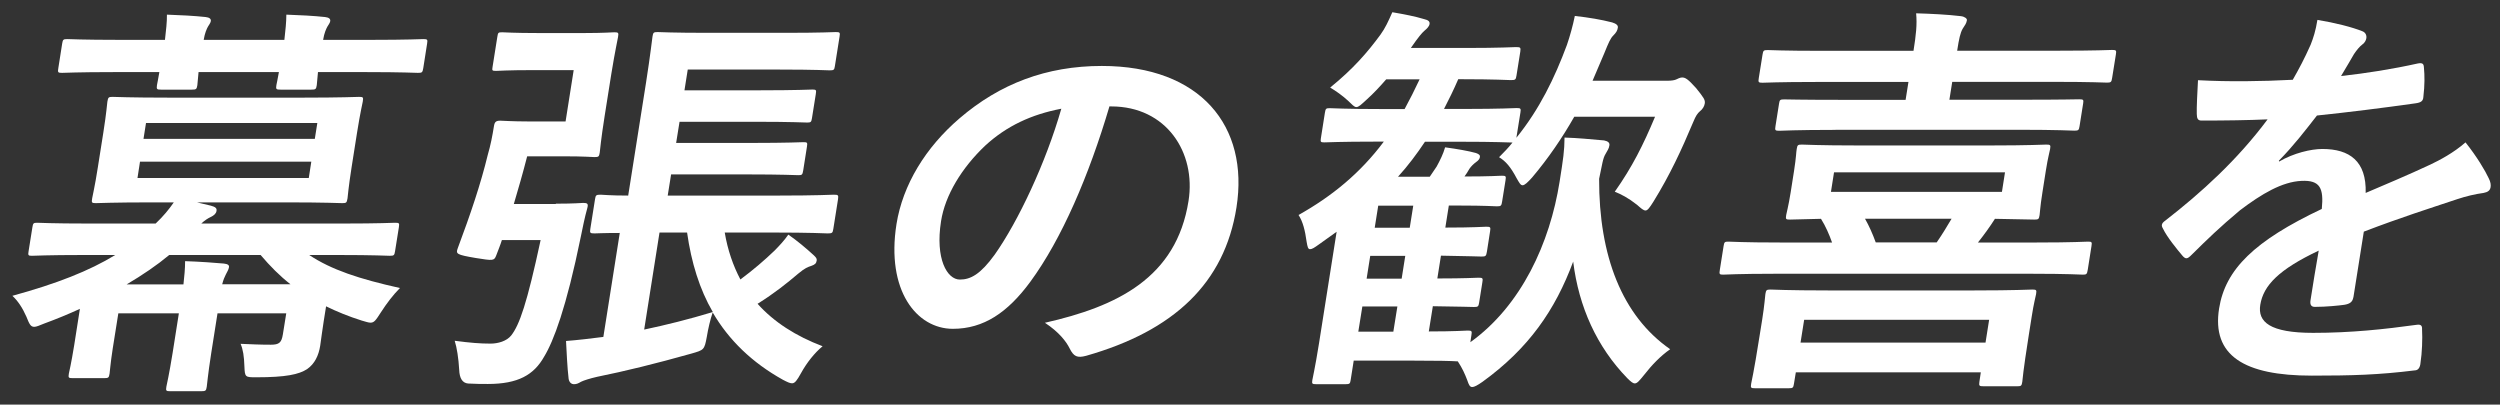
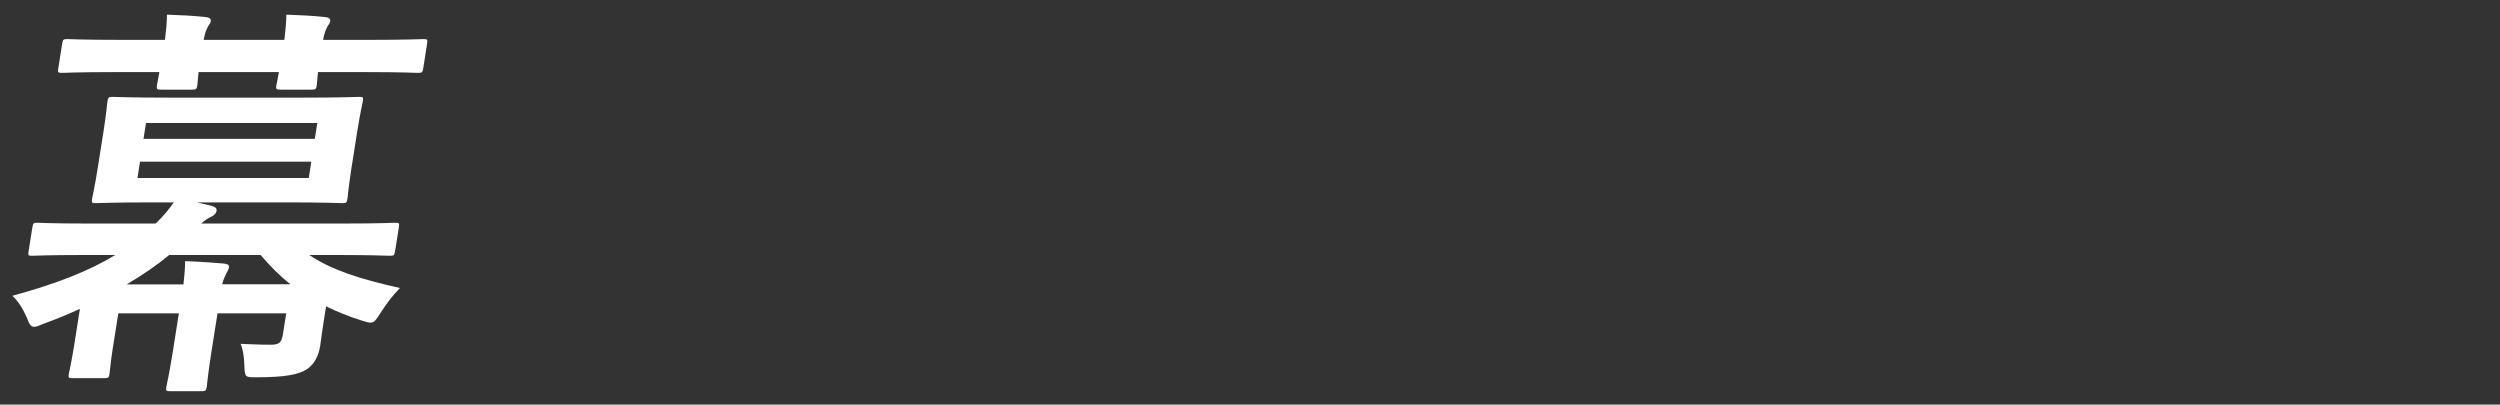
<svg xmlns="http://www.w3.org/2000/svg" width="173" height="28" viewBox="0 0 173 28" fill="none">
  <rect x="0" y="0" width="173" height="28" fill="#333333" stroke="none" />
  <path d="M5.787 17.646C3.249 17.646 2.386 17.7 2.211 17.7C1.954 17.7 1.931 17.669 1.977 17.389L2.242 15.727C2.287 15.446 2.317 15.415 2.575 15.415C2.749 15.415 3.59 15.469 6.128 15.469H10.771C11.309 14.96 11.695 14.482 12.028 14.004H10.574C7.809 14.004 6.832 14.057 6.635 14.057C6.347 14.057 6.325 14.027 6.378 13.723C6.4 13.556 6.552 12.987 6.771 11.576L7.15 9.178C7.377 7.736 7.408 7.174 7.43 7.038C7.483 6.727 7.514 6.704 7.802 6.704C7.999 6.704 8.961 6.757 11.725 6.757H20.929C23.663 6.757 24.64 6.704 24.845 6.704C25.133 6.704 25.155 6.727 25.102 7.038C25.08 7.182 24.936 7.744 24.708 9.178L24.33 11.576C24.11 12.987 24.072 13.549 24.049 13.723C23.996 14.034 23.966 14.057 23.678 14.057C23.481 14.057 22.519 14.004 19.785 14.004H13.627L14.589 14.232C14.892 14.315 15.02 14.399 14.982 14.596C14.96 14.763 14.823 14.907 14.573 15.021C14.392 15.104 14.164 15.249 13.93 15.469H23.739C26.307 15.469 27.14 15.415 27.337 15.415C27.625 15.415 27.648 15.438 27.602 15.727L27.337 17.389C27.291 17.669 27.261 17.7 26.973 17.7C26.776 17.7 25.958 17.646 23.39 17.646H21.398C22.921 18.663 24.867 19.308 27.678 19.931C27.201 20.409 26.769 20.978 26.352 21.623C26.011 22.154 25.898 22.329 25.64 22.329C25.496 22.329 25.337 22.268 25.034 22.184C24.14 21.904 23.307 21.562 22.565 21.198L22.398 22.245C22.292 22.89 22.239 23.399 22.156 23.937C22.05 24.59 21.785 25.174 21.247 25.546C20.679 25.91 19.792 26.108 17.74 26.108C16.975 26.108 16.944 26.108 16.914 25.372C16.891 24.636 16.816 24.188 16.649 23.793C17.384 23.824 17.982 23.854 18.747 23.854C19.315 23.854 19.482 23.71 19.573 23.148L19.808 21.684H15.051L14.619 24.423C14.377 25.979 14.331 26.624 14.308 26.76C14.263 27.041 14.233 27.072 13.914 27.072H11.778C11.491 27.072 11.468 27.041 11.513 26.76C11.544 26.593 11.695 25.971 11.945 24.423L12.377 21.684H8.188L7.802 24.112C7.627 25.243 7.612 25.69 7.582 25.857C7.537 26.138 7.506 26.168 7.196 26.168H5.029C4.741 26.168 4.719 26.138 4.764 25.857C4.794 25.69 4.916 25.235 5.135 23.884L5.529 21.372C4.734 21.737 3.908 22.078 3.06 22.389C2.727 22.526 2.514 22.617 2.371 22.617C2.113 22.617 2.03 22.42 1.825 21.911C1.552 21.289 1.227 20.811 0.856 20.47C3.931 19.627 6.173 18.747 7.976 17.646H5.779H5.787ZM11.415 2.758C11.491 2.105 11.559 1.513 11.551 1.013C12.46 1.043 13.475 1.096 14.233 1.179C14.482 1.21 14.611 1.293 14.589 1.46C14.566 1.604 14.46 1.711 14.384 1.855C14.308 1.999 14.172 2.28 14.096 2.758H19.679C19.755 2.105 19.815 1.513 19.815 1.013C20.724 1.043 21.739 1.096 22.497 1.179C22.747 1.21 22.875 1.293 22.853 1.46C22.83 1.604 22.724 1.711 22.648 1.855C22.572 1.999 22.436 2.28 22.36 2.758H25.693C28.231 2.758 29.117 2.705 29.291 2.705C29.579 2.705 29.602 2.735 29.556 3.016L29.291 4.708C29.238 5.019 29.208 5.042 28.92 5.042C28.746 5.042 27.875 4.989 25.337 4.989H22.004C21.959 5.467 21.936 5.778 21.921 5.892C21.875 6.173 21.845 6.203 21.527 6.203H19.421C19.111 6.203 19.08 6.173 19.126 5.892C19.141 5.778 19.224 5.467 19.3 4.989H13.74C13.695 5.467 13.672 5.778 13.657 5.892C13.611 6.173 13.581 6.203 13.263 6.203H11.157C10.847 6.203 10.824 6.173 10.862 5.892C10.877 5.778 10.953 5.467 11.028 4.989H7.893C5.355 4.989 4.461 5.042 4.295 5.042C4.007 5.042 3.984 5.012 4.037 4.708L4.302 3.016C4.348 2.735 4.378 2.705 4.666 2.705C4.832 2.705 5.711 2.758 8.249 2.758H11.415ZM20.111 19.68C19.353 19.088 18.686 18.413 18.035 17.646H11.71C10.862 18.352 9.87 19.028 8.764 19.68H12.695C12.755 19.119 12.809 18.61 12.809 18.072C13.771 18.102 14.93 18.185 15.49 18.238C15.77 18.269 15.869 18.352 15.846 18.489C15.823 18.656 15.71 18.823 15.626 18.997C15.551 19.142 15.452 19.361 15.376 19.673H20.111V19.68ZM21.542 11.189H9.688L9.514 12.319H21.368L21.542 11.189ZM9.93 9.61H21.785L21.959 8.51H10.104L9.93 9.61Z" fill="white" />
-   <path d="M38.464 14.095C39.805 14.095 40.184 14.042 40.358 14.042C40.646 14.042 40.721 14.095 40.646 14.383C40.456 15.059 40.312 15.795 40.191 16.387C39.184 21.319 38.305 23.611 37.654 24.681C36.942 25.948 35.843 26.571 33.76 26.571C33.389 26.571 32.904 26.571 32.397 26.54C32.003 26.505 31.796 26.186 31.776 25.584C31.73 24.795 31.617 24.059 31.465 23.581C32.556 23.725 33.23 23.778 33.942 23.778C34.457 23.778 35.056 23.611 35.374 23.216C35.949 22.48 36.464 21.016 37.411 16.614H34.73C34.616 16.979 34.472 17.32 34.336 17.684C34.192 18.049 34.131 18.049 32.912 17.852C31.579 17.624 31.533 17.571 31.677 17.176C32.563 14.809 33.268 12.722 33.753 10.718C33.95 10.043 34.071 9.421 34.184 8.715C34.23 8.434 34.328 8.351 34.616 8.351C34.79 8.351 35.434 8.404 36.548 8.404H39.138L39.699 4.852H36.873C35.078 4.852 34.525 4.905 34.328 4.905C34.041 4.905 34.048 4.875 34.086 4.625L34.412 2.568C34.465 2.257 34.465 2.234 34.752 2.234C34.957 2.234 35.487 2.287 37.282 2.287H40.418C41.782 2.287 42.335 2.234 42.509 2.234C42.797 2.234 42.82 2.265 42.767 2.568C42.744 2.735 42.57 3.471 42.304 5.11L41.843 8.017C41.585 9.656 41.524 10.384 41.502 10.559C41.456 10.84 41.426 10.87 41.138 10.87C40.971 10.87 40.434 10.817 39.07 10.817H36.48C36.177 12.001 35.866 13.071 35.556 14.118H38.464V14.095ZM47.372 6.249H52.591C55.159 6.249 56.053 6.196 56.219 6.196C56.477 6.196 56.5 6.226 56.454 6.507L56.189 8.169C56.144 8.449 56.113 8.48 55.856 8.48C55.682 8.48 54.81 8.427 52.243 8.427H47.024L46.789 9.891H52.008C54.545 9.891 55.439 9.838 55.606 9.838C55.863 9.838 55.886 9.868 55.841 10.149L55.583 11.788C55.53 12.099 55.5 12.122 55.242 12.122C55.068 12.122 54.197 12.069 51.659 12.069H46.44L46.206 13.534H53.841C56.575 13.534 57.53 13.473 57.696 13.473C58.007 13.473 58.03 13.503 57.992 13.784L57.666 15.841C57.621 16.121 57.59 16.152 57.272 16.152C57.106 16.152 56.166 16.091 53.432 16.091H50.152C50.356 17.305 50.728 18.375 51.235 19.339C52.144 18.663 52.902 18.011 53.606 17.335C53.939 16.994 54.258 16.66 54.553 16.235C55.166 16.66 55.772 17.169 56.318 17.669C56.469 17.814 56.538 17.897 56.515 18.034C56.484 18.231 56.386 18.314 56.144 18.398C55.901 18.481 55.719 18.534 55.235 18.937C54.439 19.612 53.629 20.265 52.424 21.023C53.561 22.291 55.068 23.255 56.924 23.96C56.371 24.416 55.833 25.091 55.432 25.819C55.151 26.328 55.007 26.525 54.81 26.525C54.666 26.525 54.485 26.442 54.167 26.275C52.046 25.091 50.44 23.543 49.319 21.623C49.16 22.071 49.001 22.754 48.91 23.315C48.743 24.218 48.713 24.218 47.842 24.469C45.334 25.174 43.259 25.683 41.312 26.077C40.812 26.191 40.388 26.328 40.206 26.419C40.017 26.533 39.896 26.586 39.722 26.586C39.547 26.586 39.396 26.472 39.35 26.222C39.252 25.402 39.214 24.385 39.169 23.596C39.979 23.535 40.85 23.429 41.752 23.315L42.888 16.121C41.752 16.121 41.259 16.152 41.146 16.152C40.835 16.152 40.805 16.121 40.85 15.841L41.176 13.784C41.221 13.503 41.252 13.473 41.57 13.473C41.683 13.473 42.214 13.534 43.471 13.534L44.706 5.717C45.024 3.684 45.122 2.697 45.153 2.53C45.198 2.249 45.228 2.219 45.516 2.219C45.683 2.219 46.531 2.272 48.955 2.272H54.371C56.848 2.272 57.659 2.219 57.833 2.219C58.121 2.219 58.143 2.249 58.098 2.53L57.772 4.587C57.734 4.837 57.696 4.868 57.416 4.868C57.242 4.868 56.454 4.814 53.977 4.814H47.592L47.364 6.256L47.372 6.249ZM44.577 22.807C46.054 22.496 47.652 22.101 49.326 21.593C48.41 20.014 47.842 18.178 47.546 16.091H45.638L44.577 22.807Z" fill="white" />
-   <path d="M76.777 7.349C75.361 12.145 73.467 16.546 71.293 19.506C69.733 21.623 68.074 22.754 65.938 22.754C63.431 22.754 61.31 20.105 62.037 15.507C62.469 12.797 64.044 10.202 66.415 8.176C69.18 5.808 72.399 4.564 76.247 4.564C83.087 4.564 86.45 8.738 85.564 14.353C84.738 19.604 81.216 22.898 75.164 24.62C74.543 24.787 74.3 24.674 74.02 24.112C73.785 23.634 73.285 22.981 72.308 22.336C77.3 21.206 81.405 19.233 82.246 13.905C82.776 10.551 80.716 7.364 76.898 7.364H76.785L76.777 7.349ZM68.165 10.088C66.559 11.614 65.4 13.503 65.12 15.309C64.711 17.905 65.536 19.346 66.423 19.346C67.165 19.346 67.847 18.982 68.831 17.624C70.445 15.34 72.369 11.28 73.444 7.523C71.384 7.918 69.665 8.707 68.165 10.088Z" fill="white" />
-   <path d="M101.751 23.679C105.289 21.137 107.258 16.797 107.925 12.57C108.175 10.991 108.258 10.453 108.266 9.519C109.258 9.55 110.015 9.633 111 9.717C111.273 9.77 111.401 9.883 111.371 10.058C111.341 10.286 111.227 10.422 111.106 10.65C110.909 10.961 110.871 11.409 110.659 12.373C110.644 17.7 112.242 21.851 115.575 24.165C114.901 24.643 114.325 25.235 113.75 25.971C113.431 26.366 113.288 26.533 113.121 26.533C113.007 26.533 112.856 26.419 112.606 26.168C110.5 23.998 109.25 21.236 108.864 18.102C107.622 21.456 105.781 24.112 102.592 26.419C102.236 26.669 102.016 26.783 101.88 26.783C101.713 26.783 101.645 26.639 101.532 26.305C101.372 25.88 101.183 25.463 100.88 25.007C100.426 24.977 99.494 24.954 97.608 24.954H93.677L93.465 26.305C93.427 26.555 93.389 26.586 93.108 26.586H91.086C90.798 26.586 90.775 26.555 90.813 26.305C90.836 26.138 90.98 25.599 91.275 23.763L92.495 16.038L91.275 16.91C90.957 17.138 90.798 17.244 90.654 17.244C90.51 17.244 90.48 17.077 90.419 16.736C90.313 15.947 90.154 15.325 89.859 14.877C92.177 13.579 94.139 11.97 95.76 9.8H95.245C92.707 9.8 91.821 9.853 91.647 9.853C91.389 9.853 91.366 9.823 91.404 9.572L91.684 7.797C91.73 7.516 91.76 7.486 92.018 7.486C92.192 7.486 93.063 7.546 95.6 7.546H97.199C97.555 6.894 97.896 6.218 98.237 5.49H95.926C95.51 5.968 95.063 6.453 94.563 6.901C94.199 7.235 94.025 7.41 93.858 7.41C93.714 7.41 93.57 7.243 93.275 6.962C92.874 6.598 92.465 6.309 92.048 6.059C93.646 4.761 94.623 3.631 95.532 2.394C95.858 1.946 96.078 1.46 96.35 0.846C97.184 0.99 97.903 1.126 98.555 1.324C98.805 1.384 98.956 1.468 98.926 1.658C98.903 1.825 98.759 1.969 98.562 2.136C98.396 2.28 98.153 2.561 97.631 3.319H101.479C103.819 3.319 104.736 3.259 104.91 3.259C105.22 3.259 105.243 3.289 105.205 3.57L104.94 5.232C104.895 5.513 104.864 5.543 104.546 5.543C104.372 5.543 103.471 5.482 101.138 5.482H100.91C100.592 6.218 100.259 6.894 99.926 7.539H101.35C103.887 7.539 104.781 7.478 104.948 7.478C105.236 7.478 105.258 7.508 105.213 7.789L104.933 9.534C106.531 7.561 107.584 5.391 108.432 3.107C108.644 2.485 108.841 1.779 108.978 1.104C109.985 1.217 110.788 1.354 111.561 1.551C111.833 1.635 111.985 1.749 111.954 1.916C111.924 2.113 111.848 2.249 111.644 2.454C111.439 2.652 111.311 2.963 111.023 3.669L110.205 5.588H115.363C115.651 5.588 115.848 5.558 115.977 5.505C116.098 5.452 116.257 5.361 116.401 5.361C116.628 5.361 116.81 5.475 117.37 6.097C117.893 6.749 118.014 6.916 117.969 7.167C117.938 7.364 117.817 7.561 117.628 7.706C117.461 7.85 117.348 8.017 117.173 8.442C116.355 10.384 115.575 12.077 114.424 13.943C114.159 14.368 114.015 14.566 113.871 14.566C113.727 14.566 113.575 14.429 113.28 14.171C112.674 13.693 112.174 13.435 111.742 13.268C112.954 11.545 113.704 10.05 114.53 8.077H108.94C108.106 9.542 107.144 10.954 106.023 12.281C105.713 12.623 105.508 12.82 105.364 12.82C105.22 12.82 105.137 12.653 104.955 12.342C104.539 11.553 104.198 11.158 103.736 10.878C104.077 10.536 104.38 10.225 104.668 9.861H104.584C104.41 9.861 103.539 9.808 101.001 9.808H98.608C98.047 10.65 97.434 11.47 96.744 12.228H98.941L99.418 11.523C99.661 11.075 99.873 10.65 100.001 10.195C100.842 10.309 101.615 10.445 102.138 10.589C102.38 10.673 102.425 10.756 102.41 10.87C102.388 11.014 102.281 11.12 102.16 11.204C101.963 11.348 101.797 11.515 101.683 11.682C101.569 11.879 101.448 12.077 101.342 12.213C103.137 12.213 103.721 12.16 103.918 12.16C104.205 12.16 104.228 12.183 104.183 12.471L103.948 13.936C103.902 14.247 103.865 14.277 103.584 14.277C103.387 14.277 102.827 14.224 100.971 14.224H100.259L100.017 15.749C101.986 15.749 102.675 15.689 102.85 15.689C103.137 15.689 103.16 15.719 103.115 16L102.895 17.411C102.842 17.722 102.812 17.753 102.524 17.753C102.35 17.753 101.676 17.722 99.714 17.692L99.464 19.27C101.433 19.27 102.122 19.217 102.319 19.217C102.607 19.217 102.63 19.248 102.577 19.551L102.357 20.932C102.312 21.213 102.281 21.244 101.994 21.244C101.797 21.244 101.115 21.213 99.153 21.19L98.873 22.936C100.698 22.936 101.418 22.875 101.562 22.875C101.85 22.875 101.872 22.905 101.819 23.216L101.751 23.664V23.679ZM96.419 22.951L96.699 21.206H94.275L93.995 22.951H96.419ZM96.994 19.286L97.244 17.707H94.82L94.57 19.286H96.994ZM97.555 15.757L97.797 14.232H95.373L95.131 15.757H97.555Z" fill="white" />
-   <path d="M122.817 18.944C120.309 18.944 119.416 19.005 119.241 19.005C118.984 19.005 118.961 18.974 119.014 18.663L119.272 17.032C119.317 16.751 119.347 16.721 119.605 16.721C119.779 16.721 120.65 16.781 123.157 16.781H126.778C126.581 16.22 126.331 15.651 126.013 15.142C124.612 15.173 124.013 15.195 123.869 15.195C123.582 15.195 123.559 15.173 123.604 14.884C123.635 14.687 123.748 14.345 123.915 13.306L124.15 11.811C124.301 10.847 124.294 10.513 124.332 10.316C124.377 10.035 124.407 10.005 124.695 10.005C124.892 10.005 125.854 10.066 128.619 10.066H137.686C140.42 10.066 141.397 10.005 141.602 10.005C141.89 10.005 141.913 10.035 141.867 10.316C141.844 10.483 141.723 10.847 141.572 11.811L141.337 13.306C141.17 14.345 141.17 14.717 141.14 14.884C141.094 15.165 141.064 15.195 140.776 15.195C140.602 15.195 139.867 15.173 138.049 15.142C137.709 15.681 137.277 16.273 136.875 16.781H140.951C143.458 16.781 144.321 16.721 144.496 16.721C144.753 16.721 144.776 16.751 144.73 17.032L144.473 18.663C144.42 18.974 144.389 19.005 144.132 19.005C143.958 19.005 143.117 18.944 140.61 18.944H122.824H122.817ZM121.446 26.867C121.158 26.867 121.135 26.836 121.18 26.555C121.203 26.389 121.34 25.933 121.756 23.285L121.946 22.101C122.112 21.054 122.135 20.545 122.165 20.348C122.211 20.067 122.241 20.037 122.529 20.037C122.703 20.037 123.688 20.098 126.483 20.098H136.633C139.428 20.098 140.435 20.037 140.632 20.037C140.92 20.037 140.943 20.067 140.898 20.348C140.867 20.515 140.731 21.023 140.595 21.904L140.39 23.201C139.981 25.797 139.966 26.244 139.943 26.419C139.898 26.7 139.867 26.73 139.579 26.73H137.269C136.959 26.73 136.936 26.7 136.974 26.419L137.072 25.766H124.271L124.142 26.555C124.097 26.836 124.066 26.867 123.779 26.867H121.438H121.446ZM127.013 8.988C124.248 8.988 123.301 9.049 123.127 9.049C122.839 9.049 122.817 9.018 122.862 8.738L123.112 7.159C123.15 6.909 123.188 6.878 123.468 6.878C123.635 6.878 124.574 6.909 127.339 6.909H131.868L132.065 5.672H125.65C123.059 5.672 122.135 5.725 121.968 5.725C121.68 5.725 121.658 5.695 121.711 5.383L121.968 3.775C122.014 3.494 122.044 3.464 122.332 3.464C122.498 3.464 123.407 3.517 125.998 3.517H132.414C132.588 2.416 132.671 1.711 132.596 0.921C133.648 0.952 134.747 1.005 135.701 1.119C135.951 1.149 136.133 1.286 136.11 1.4C136.072 1.627 135.974 1.741 135.815 1.991C135.656 2.272 135.565 2.667 135.436 3.509H142.473C145.094 3.509 145.988 3.456 146.154 3.456C146.442 3.456 146.465 3.486 146.42 3.767L146.162 5.376C146.116 5.687 146.079 5.717 145.798 5.717C145.632 5.717 144.753 5.664 142.132 5.664H135.095L134.898 6.901H139.973C142.768 6.901 143.715 6.871 143.882 6.871C144.17 6.871 144.193 6.901 144.155 7.152L143.905 8.73C143.859 9.011 143.829 9.041 143.541 9.041C143.367 9.041 142.435 8.98 139.648 8.98H127.021L127.013 8.988ZM124.597 23.71H137.398L137.648 22.131H124.847L124.597 23.71ZM138.746 11.925H126.915L126.702 13.275H138.534L138.746 11.925ZM129.058 15.135C129.346 15.643 129.581 16.174 129.801 16.774H134.02C134.391 16.235 134.732 15.674 135.05 15.135H129.066H129.058Z" fill="white" />
-   <path d="M162.849 20.583C162.796 20.894 162.607 21.031 162.228 21.092C161.849 21.145 160.978 21.236 160.183 21.236C159.925 21.236 159.842 21.069 159.887 20.781C160.046 19.764 160.274 18.352 160.455 17.343C157.713 18.641 156.63 19.741 156.411 21.092C156.221 22.276 157.07 23.034 160.069 23.034C162.69 23.034 165.015 22.784 167.258 22.473C167.515 22.442 167.621 22.526 167.606 22.784C167.644 23.437 167.606 24.423 167.5 25.099C167.477 25.432 167.333 25.63 167.106 25.63C164.606 25.941 162.743 25.994 159.978 25.994C155.305 25.994 153.04 24.613 153.562 21.342C153.994 18.633 156.017 16.66 160.668 14.459C160.811 13.025 160.554 12.456 159.266 12.517C157.918 12.577 156.501 13.42 155.009 14.55C153.593 15.734 152.752 16.554 151.669 17.624C151.502 17.791 151.404 17.874 151.29 17.874C151.207 17.874 151.101 17.791 151.01 17.677C150.676 17.282 149.957 16.41 149.677 15.818C149.608 15.704 149.593 15.62 149.601 15.567C149.616 15.454 149.692 15.37 149.851 15.256C152.35 13.313 154.812 11.082 156.918 8.26C155.57 8.32 154.025 8.343 152.343 8.343C152.085 8.343 152.025 8.199 152.017 7.888C152.002 7.44 152.055 6.393 152.101 5.55C154.252 5.664 156.479 5.634 158.66 5.52C159.092 4.761 159.456 4.086 159.895 3.099C160.084 2.621 160.243 2.136 160.365 1.377C161.584 1.574 162.796 1.885 163.485 2.166C163.697 2.249 163.781 2.447 163.751 2.644C163.728 2.788 163.644 2.955 163.485 3.069C163.288 3.213 163.084 3.464 162.895 3.744C162.66 4.139 162.463 4.503 162.001 5.262C163.766 5.065 165.553 4.784 167.326 4.389C167.651 4.336 167.72 4.42 167.735 4.67C167.788 5.232 167.795 5.884 167.697 6.704C167.682 6.985 167.545 7.099 167.136 7.152C164.947 7.463 162.448 7.774 160.334 7.994C159.516 9.041 158.721 10.081 157.698 11.12L157.713 11.181C158.721 10.589 159.933 10.309 160.705 10.309C162.592 10.309 163.766 11.151 163.705 13.351C164.894 12.843 166.636 12.114 168.204 11.378C168.788 11.098 169.78 10.589 170.613 9.853C171.401 10.84 171.984 11.826 172.219 12.335C172.348 12.585 172.378 12.79 172.348 12.957C172.31 13.184 172.151 13.298 171.863 13.351C171.25 13.435 170.659 13.579 170.06 13.776C168.106 14.429 166.152 15.044 163.576 16.03L162.857 20.568L162.849 20.583Z" fill="white" />
</svg>